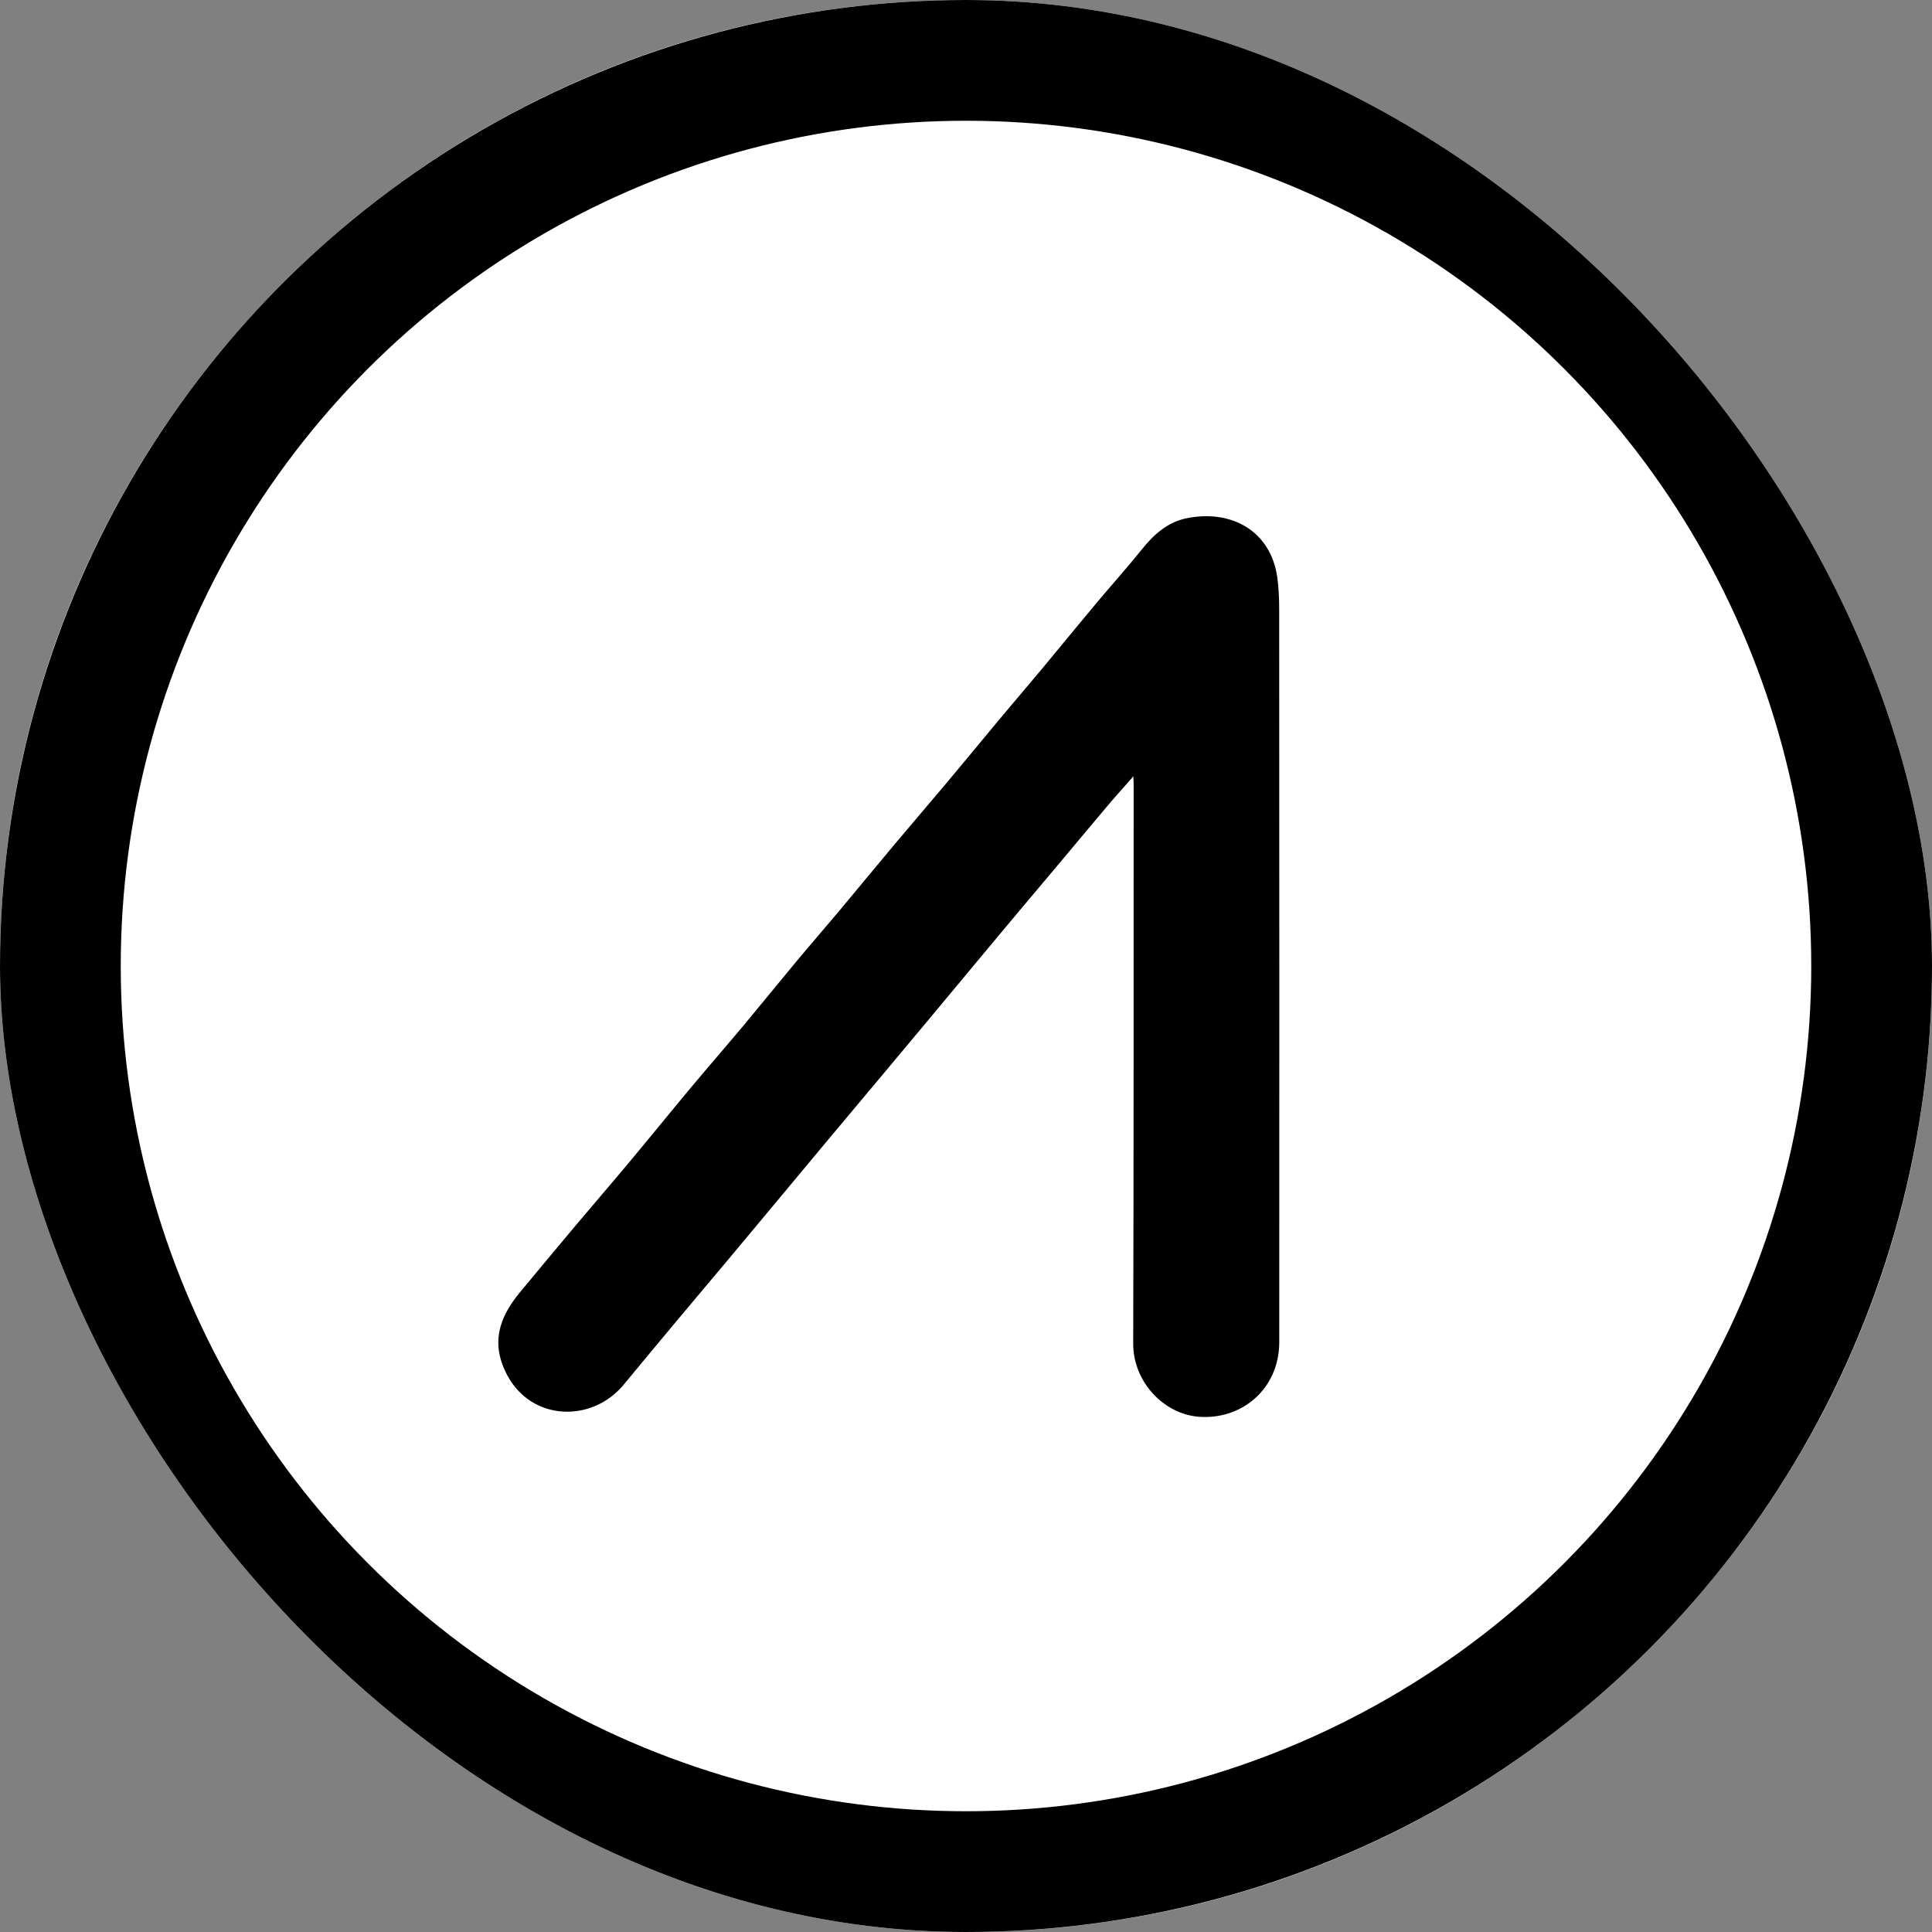
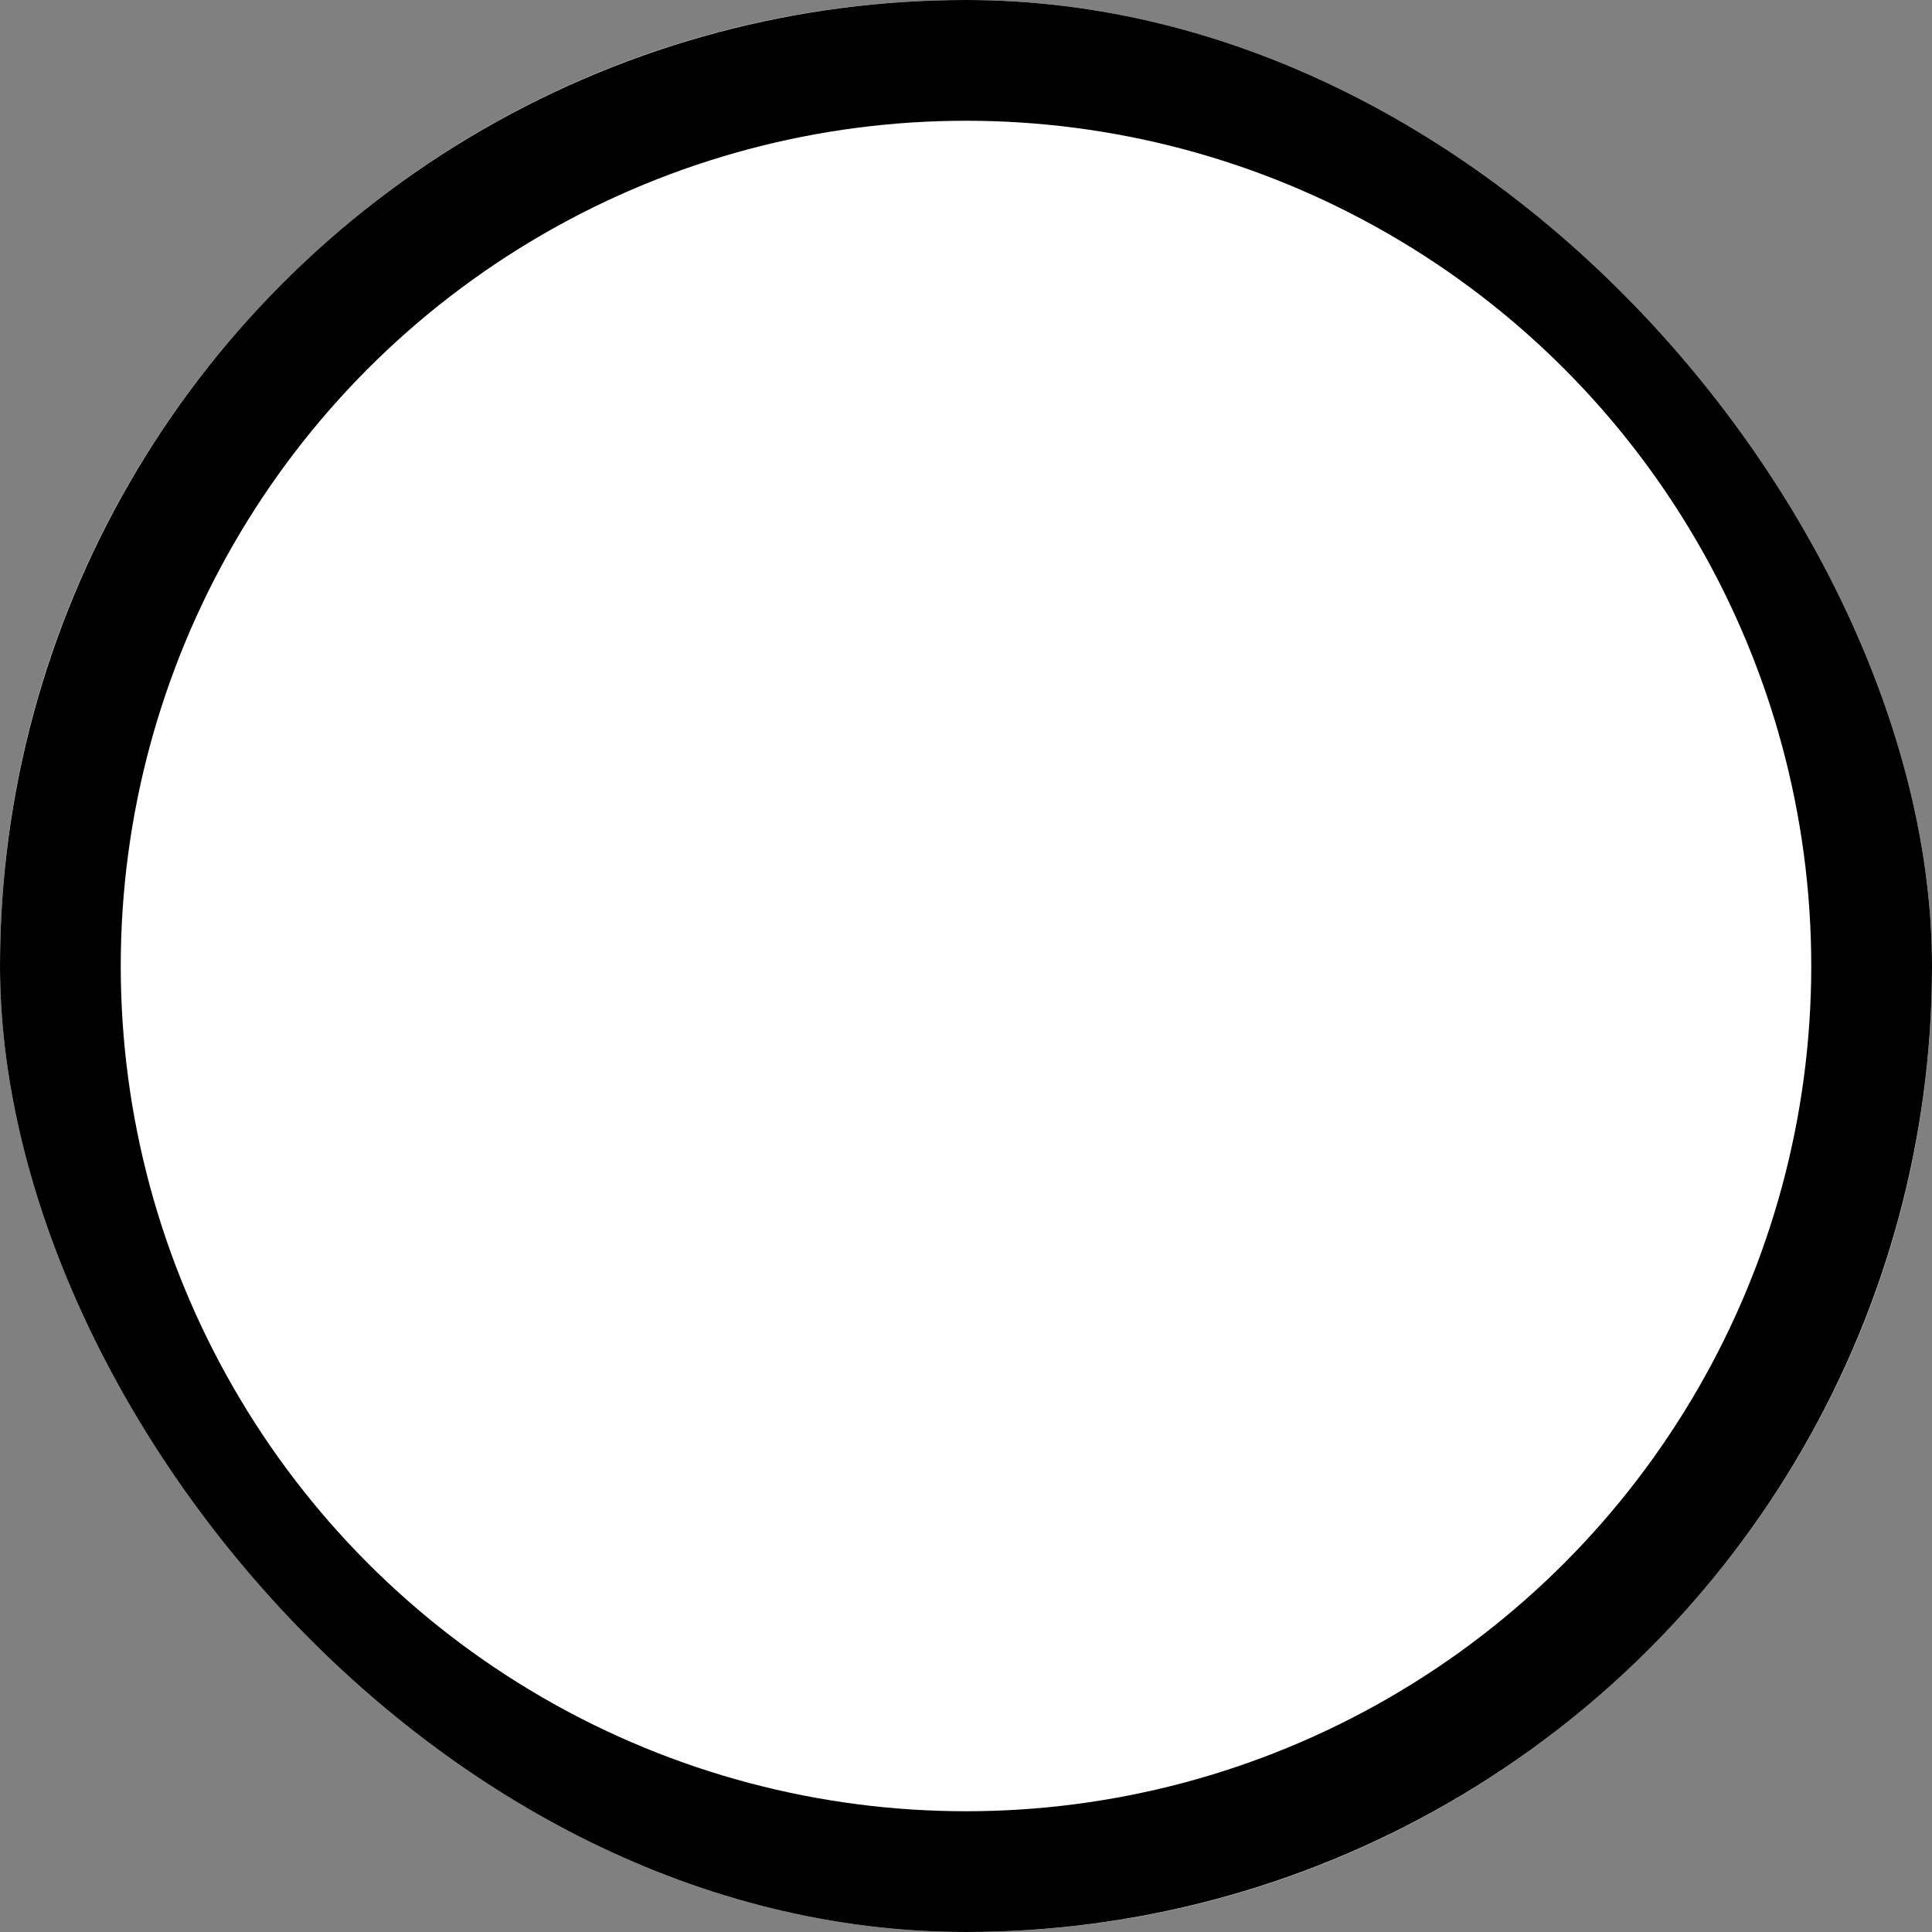
<svg xmlns="http://www.w3.org/2000/svg" width="48" height="48" viewBox="0 0 48 48" fill="none">
  <rect x="0" y="0" width="48" height="48" fill="#808080" stroke="none" />
  <g clip-path="url(#clip0_14429_13243)">
    <rect width="48" height="48" rx="24" fill="white" />
    <circle cx="24" cy="24" r="22.5" stroke="black" stroke-width="3" />
-     <path d="M28.134 19.316C27.927 19.551 27.717 19.783 27.515 20.022C27.151 20.451 26.792 20.886 26.429 21.317C26.074 21.741 25.715 22.163 25.36 22.588C24.992 23.025 24.627 23.465 24.261 23.904C23.828 24.424 23.395 24.945 22.962 25.464C22.591 25.909 22.219 26.352 21.848 26.796C21.422 27.304 20.997 27.811 20.572 28.319C20.202 28.762 19.833 29.206 19.464 29.649C19.015 30.188 18.567 30.726 18.117 31.264C17.691 31.772 17.262 32.278 16.838 32.786C16.389 33.324 15.941 33.862 15.495 34.402C14.707 35.353 13.223 35.306 12.612 34.184C12.181 33.392 12.392 32.742 12.916 32.109C13.378 31.553 13.839 30.997 14.305 30.443C14.731 29.936 15.166 29.435 15.59 28.927C16.119 28.294 16.638 27.653 17.166 27.02C17.601 26.499 18.047 25.988 18.482 25.468C18.921 24.942 19.351 24.409 19.789 23.883C20.14 23.462 20.5 23.049 20.852 22.629C21.311 22.08 21.764 21.527 22.224 20.979C22.65 20.471 23.084 19.969 23.511 19.46C23.957 18.929 24.396 18.392 24.841 17.859C25.191 17.441 25.546 17.027 25.895 16.608C26.344 16.069 26.787 15.524 27.238 14.986C27.608 14.542 27.997 14.114 28.358 13.663C28.658 13.287 29 12.974 29.48 12.876C30.593 12.649 31.572 13.19 31.734 14.346C31.771 14.613 31.781 14.885 31.781 15.156C31.784 21.218 31.786 27.28 31.783 33.343C31.782 34.522 30.833 35.292 29.762 35.197C28.901 35.12 28.151 34.322 28.154 33.38C28.168 28.747 28.163 24.114 28.165 19.482C28.165 19.428 28.161 19.373 28.158 19.319C28.155 19.306 28.152 19.293 28.149 19.28C28.144 19.293 28.138 19.305 28.133 19.318L28.134 19.316Z" fill="black" />
  </g>
  <defs>
    <clipPath id="clip0_14429_13243">
      <rect width="48" height="48" rx="24" fill="white" />
    </clipPath>
  </defs>
</svg>